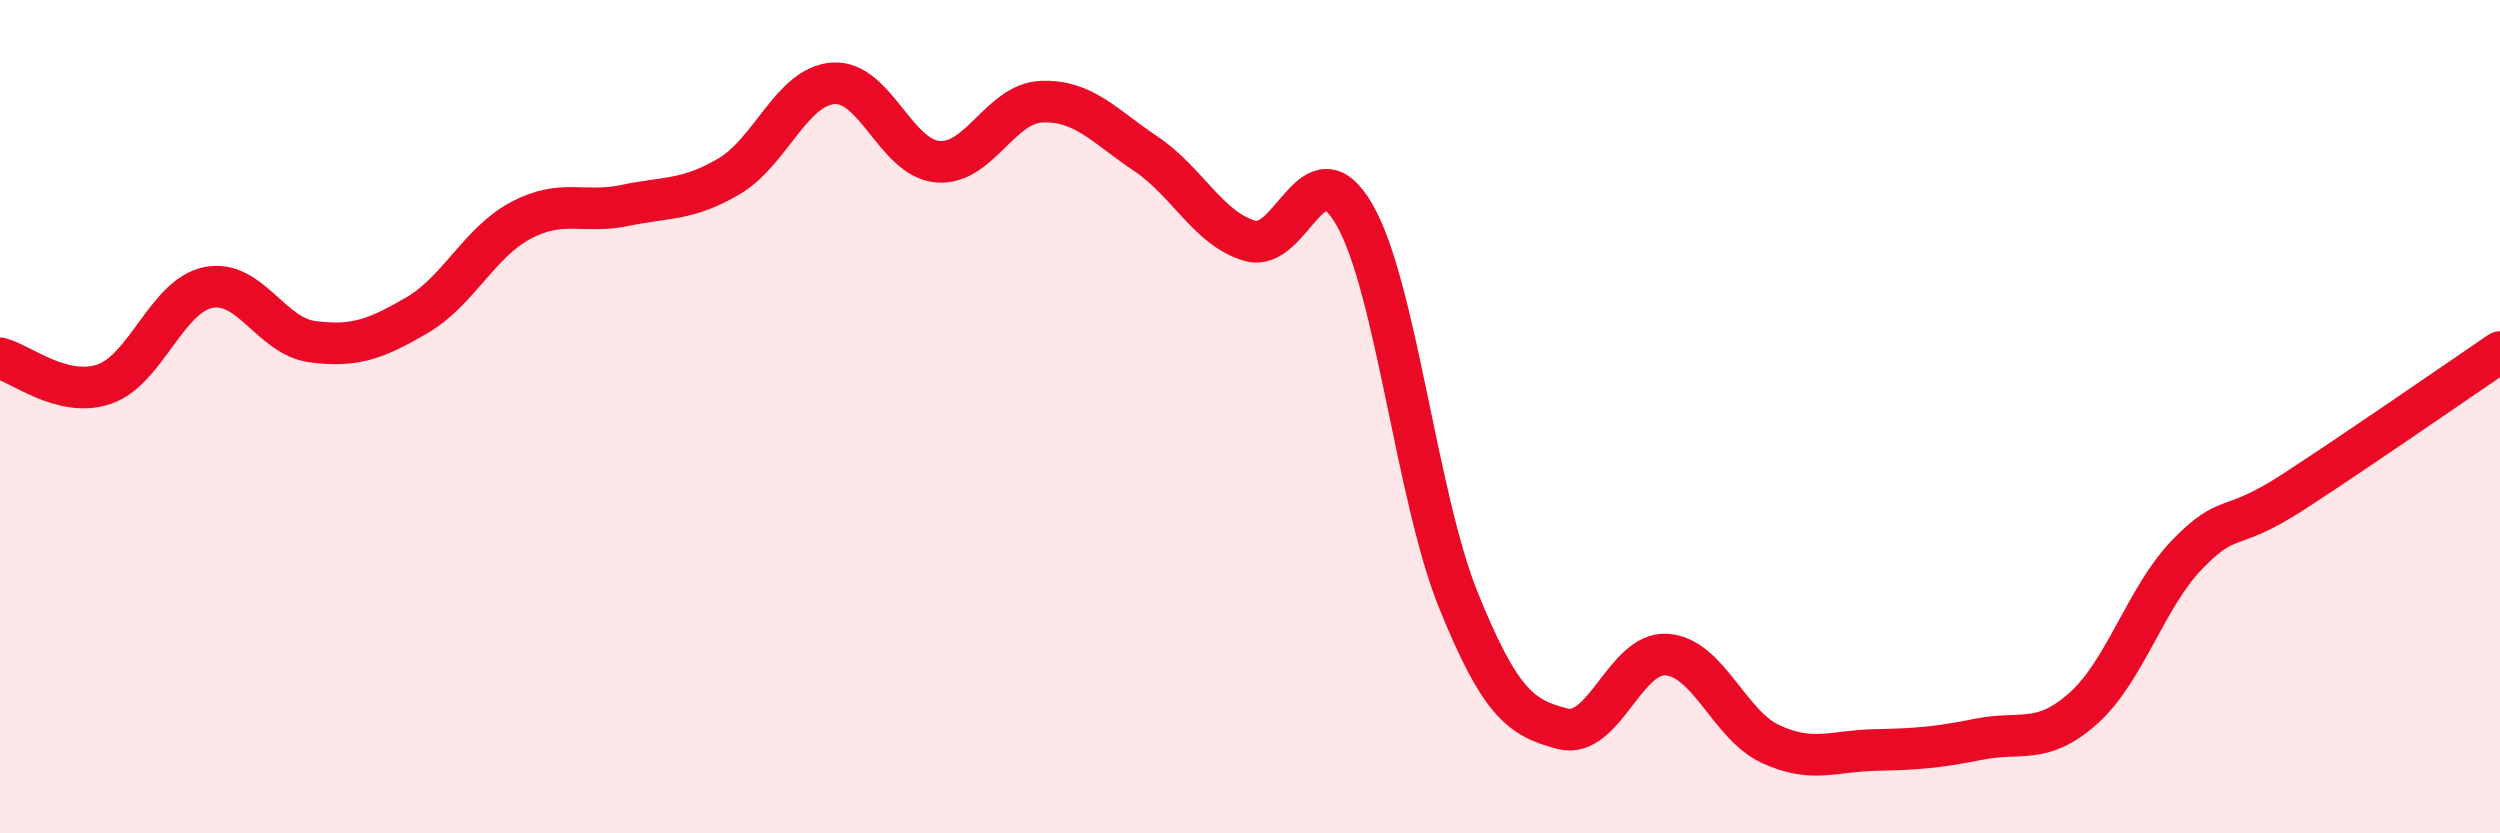
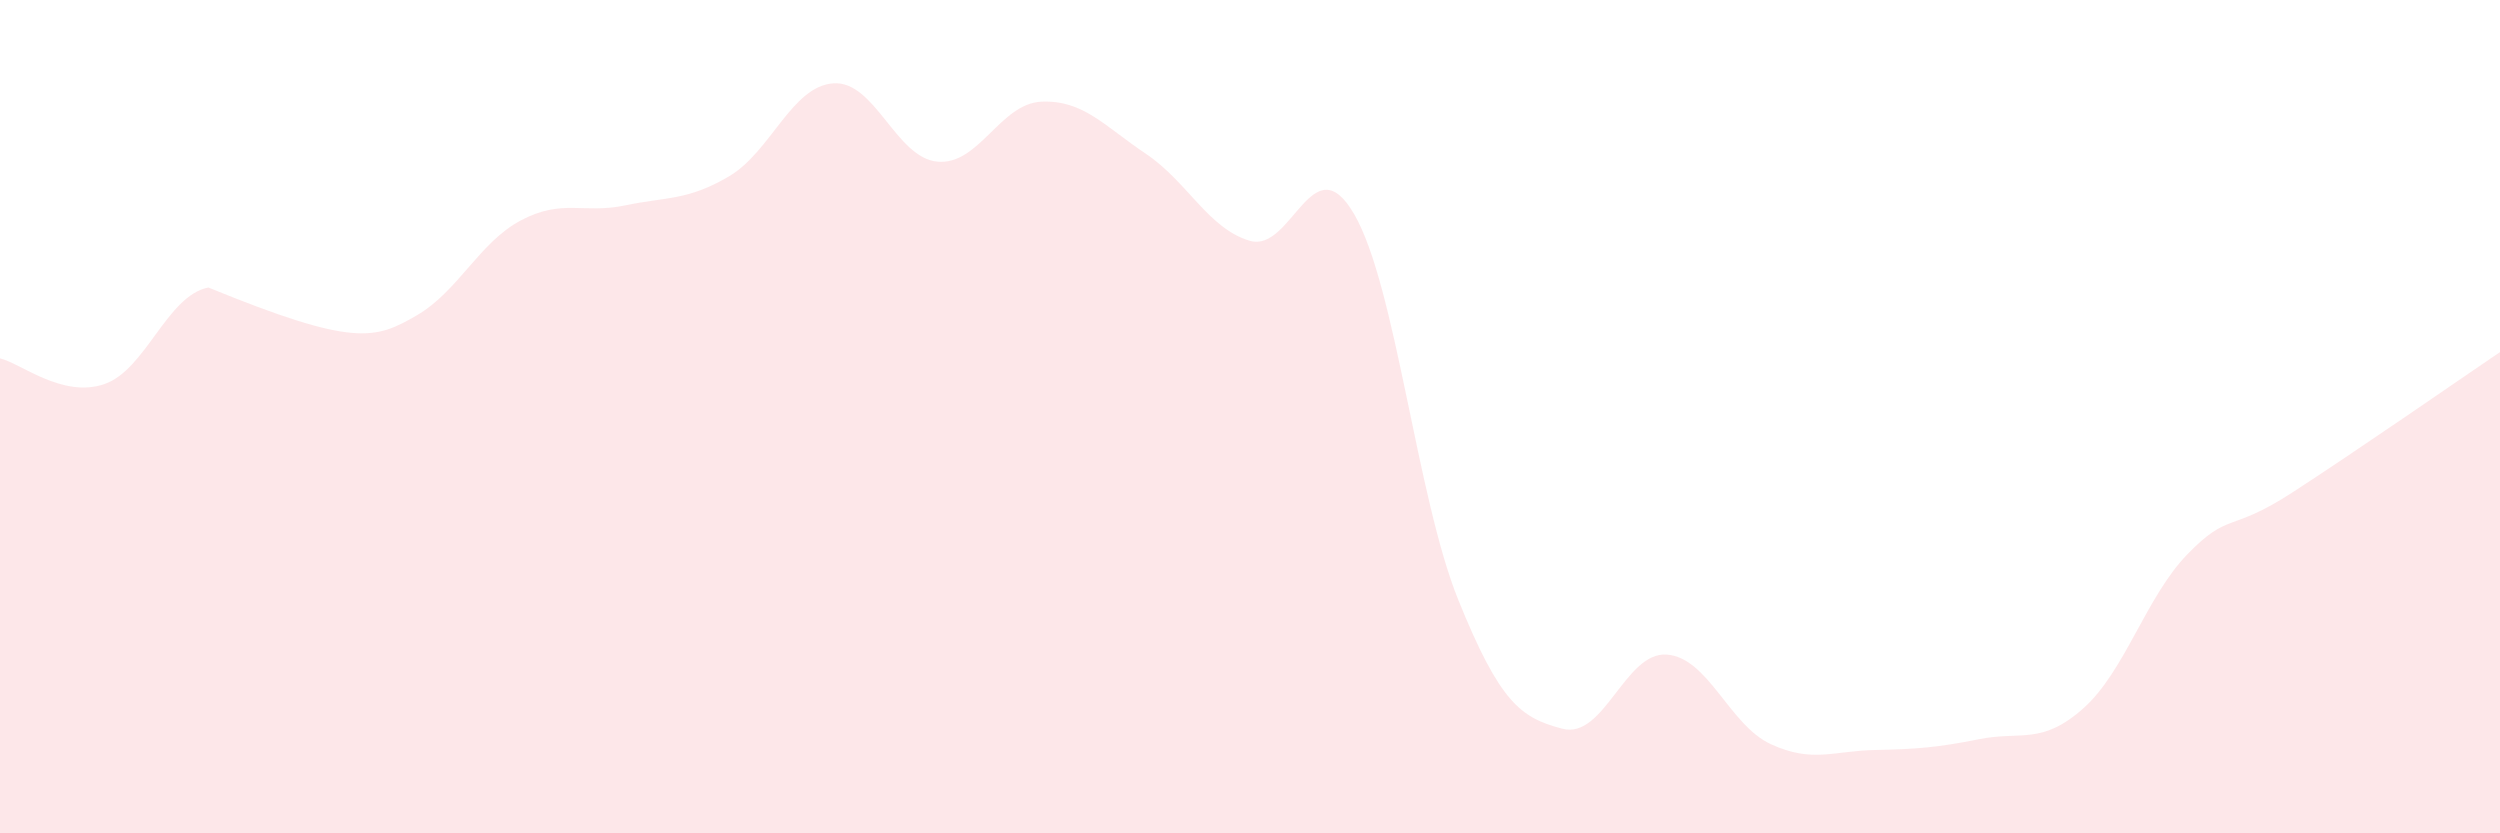
<svg xmlns="http://www.w3.org/2000/svg" width="60" height="20" viewBox="0 0 60 20">
-   <path d="M 0,8.6 C 0.5,8.72 1.5,9.56 2.5,9.22 C 3.5,8.88 4,7.1 5,6.9 C 6,6.7 6.5,8.07 7.5,8.2 C 8.5,8.33 9,8.15 10,7.57 C 11,6.99 11.5,5.82 12.5,5.29 C 13.5,4.76 14,5.14 15,4.93 C 16,4.72 16.5,4.82 17.5,4.23 C 18.5,3.64 19,2.07 20,2 C 21,1.93 21.5,3.79 22.5,3.88 C 23.5,3.97 24,2.48 25,2.44 C 26,2.4 26.5,3.02 27.5,3.69 C 28.5,4.36 29,5.49 30,5.78 C 31,6.07 31.5,3.42 32.5,5.14 C 33.5,6.86 34,11.93 35,14.4 C 36,16.87 36.5,17.23 37.5,17.49 C 38.5,17.75 39,15.64 40,15.71 C 41,15.78 41.5,17.4 42.5,17.86 C 43.5,18.32 44,18.02 45,18 C 46,17.98 46.5,17.94 47.5,17.74 C 48.5,17.54 49,17.89 50,17 C 51,16.11 51.5,14.33 52.5,13.3 C 53.5,12.27 53.5,12.8 55,11.83 C 56.5,10.86 59,9.13 60,8.45L60 20L0 20Z" fill="#EB0A25" opacity="0.1" stroke-linecap="round" stroke-linejoin="round" />
-   <path d="M 0,8.6 C 0.5,8.72 1.5,9.56 2.5,9.22 C 3.5,8.88 4,7.1 5,6.9 C 6,6.7 6.5,8.07 7.5,8.2 C 8.5,8.33 9,8.15 10,7.57 C 11,6.99 11.5,5.82 12.5,5.29 C 13.5,4.76 14,5.14 15,4.93 C 16,4.72 16.5,4.82 17.5,4.23 C 18.5,3.64 19,2.07 20,2 C 21,1.93 21.5,3.79 22.5,3.88 C 23.5,3.97 24,2.48 25,2.44 C 26,2.4 26.5,3.02 27.5,3.69 C 28.5,4.36 29,5.49 30,5.78 C 31,6.07 31.5,3.42 32.5,5.14 C 33.5,6.86 34,11.93 35,14.4 C 36,16.87 36.5,17.23 37.5,17.49 C 38.5,17.75 39,15.64 40,15.71 C 41,15.78 41.5,17.4 42.5,17.86 C 43.5,18.32 44,18.02 45,18 C 46,17.98 46.5,17.94 47.5,17.74 C 48.5,17.54 49,17.89 50,17 C 51,16.11 51.5,14.33 52.5,13.3 C 53.5,12.27 53.5,12.8 55,11.83 C 56.5,10.86 59,9.13 60,8.45" stroke="#EB0A25" stroke-width="1" fill="none" stroke-linecap="round" stroke-linejoin="round" />
+   <path d="M 0,8.6 C 0.5,8.72 1.5,9.56 2.5,9.22 C 3.5,8.88 4,7.1 5,6.9 C 8.5,8.33 9,8.15 10,7.57 C 11,6.99 11.5,5.82 12.5,5.29 C 13.5,4.76 14,5.14 15,4.93 C 16,4.72 16.5,4.82 17.5,4.23 C 18.5,3.64 19,2.07 20,2 C 21,1.93 21.5,3.79 22.5,3.88 C 23.5,3.97 24,2.48 25,2.44 C 26,2.4 26.5,3.02 27.5,3.69 C 28.5,4.36 29,5.49 30,5.78 C 31,6.07 31.5,3.42 32.5,5.14 C 33.5,6.86 34,11.93 35,14.4 C 36,16.87 36.5,17.23 37.5,17.49 C 38.5,17.75 39,15.64 40,15.71 C 41,15.78 41.5,17.4 42.5,17.86 C 43.5,18.32 44,18.02 45,18 C 46,17.98 46.5,17.94 47.5,17.74 C 48.5,17.54 49,17.89 50,17 C 51,16.11 51.5,14.33 52.5,13.3 C 53.5,12.27 53.5,12.8 55,11.83 C 56.5,10.86 59,9.13 60,8.45L60 20L0 20Z" fill="#EB0A25" opacity="0.1" stroke-linecap="round" stroke-linejoin="round" />
</svg>